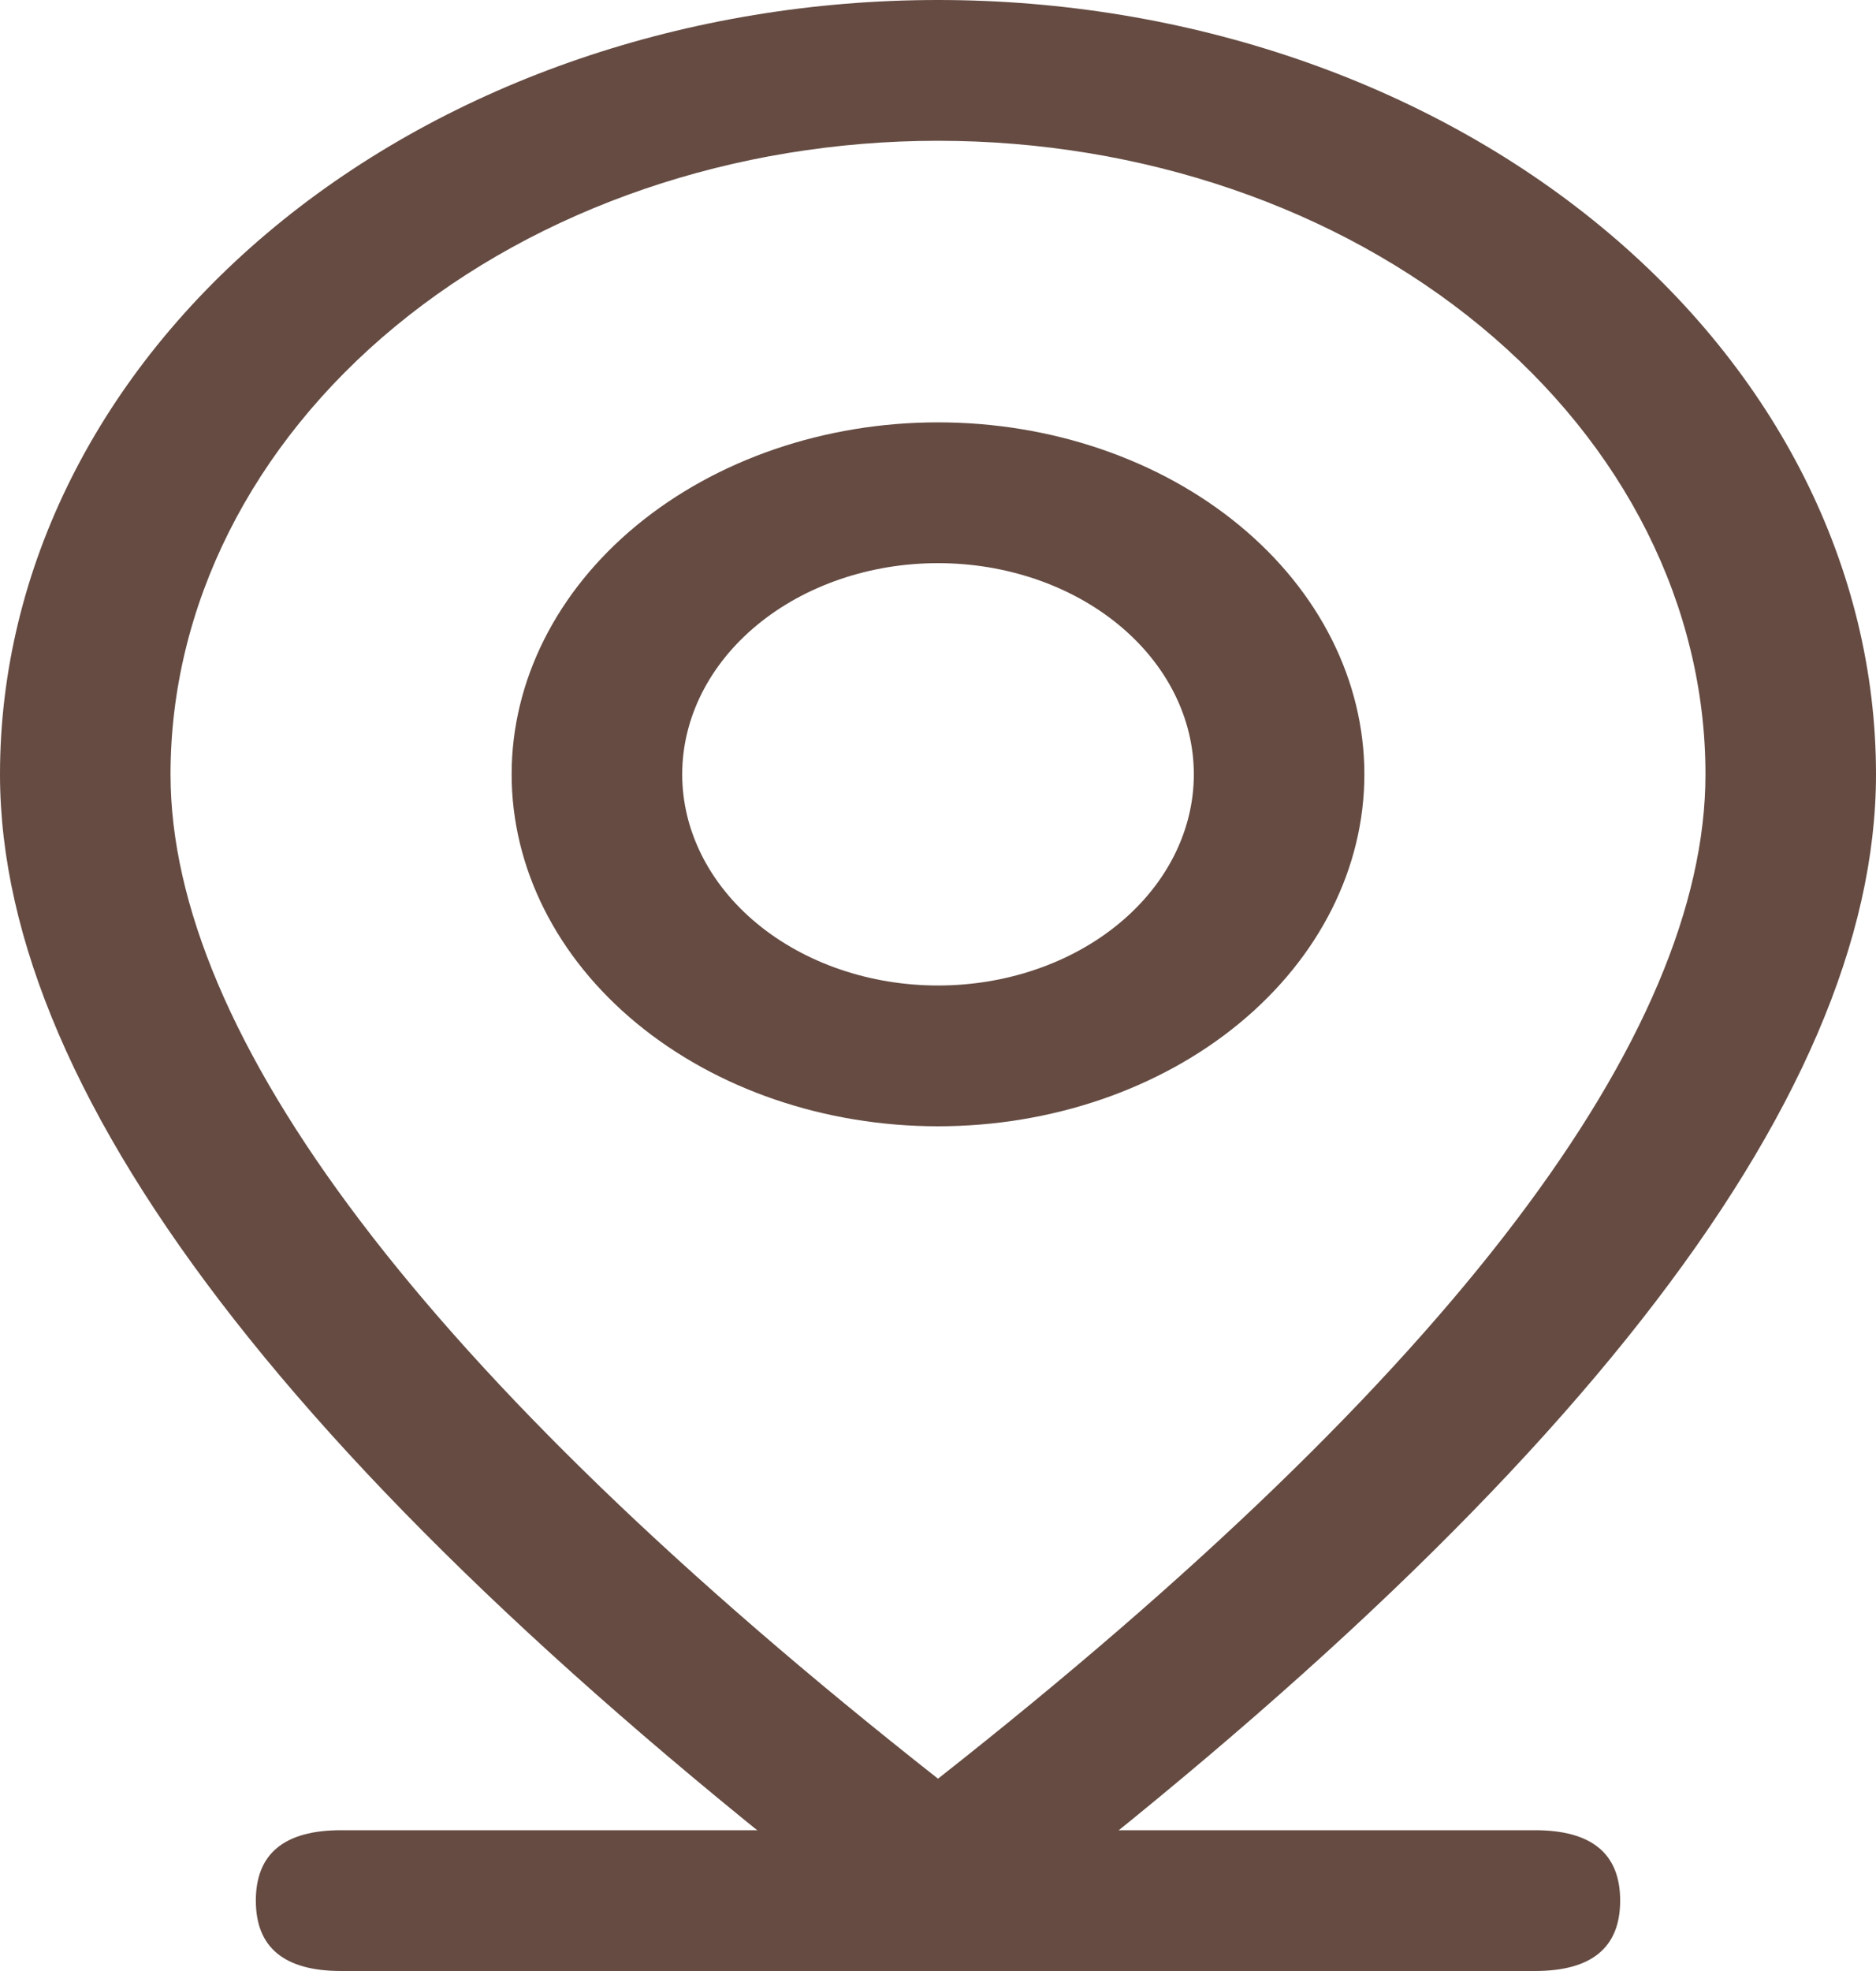
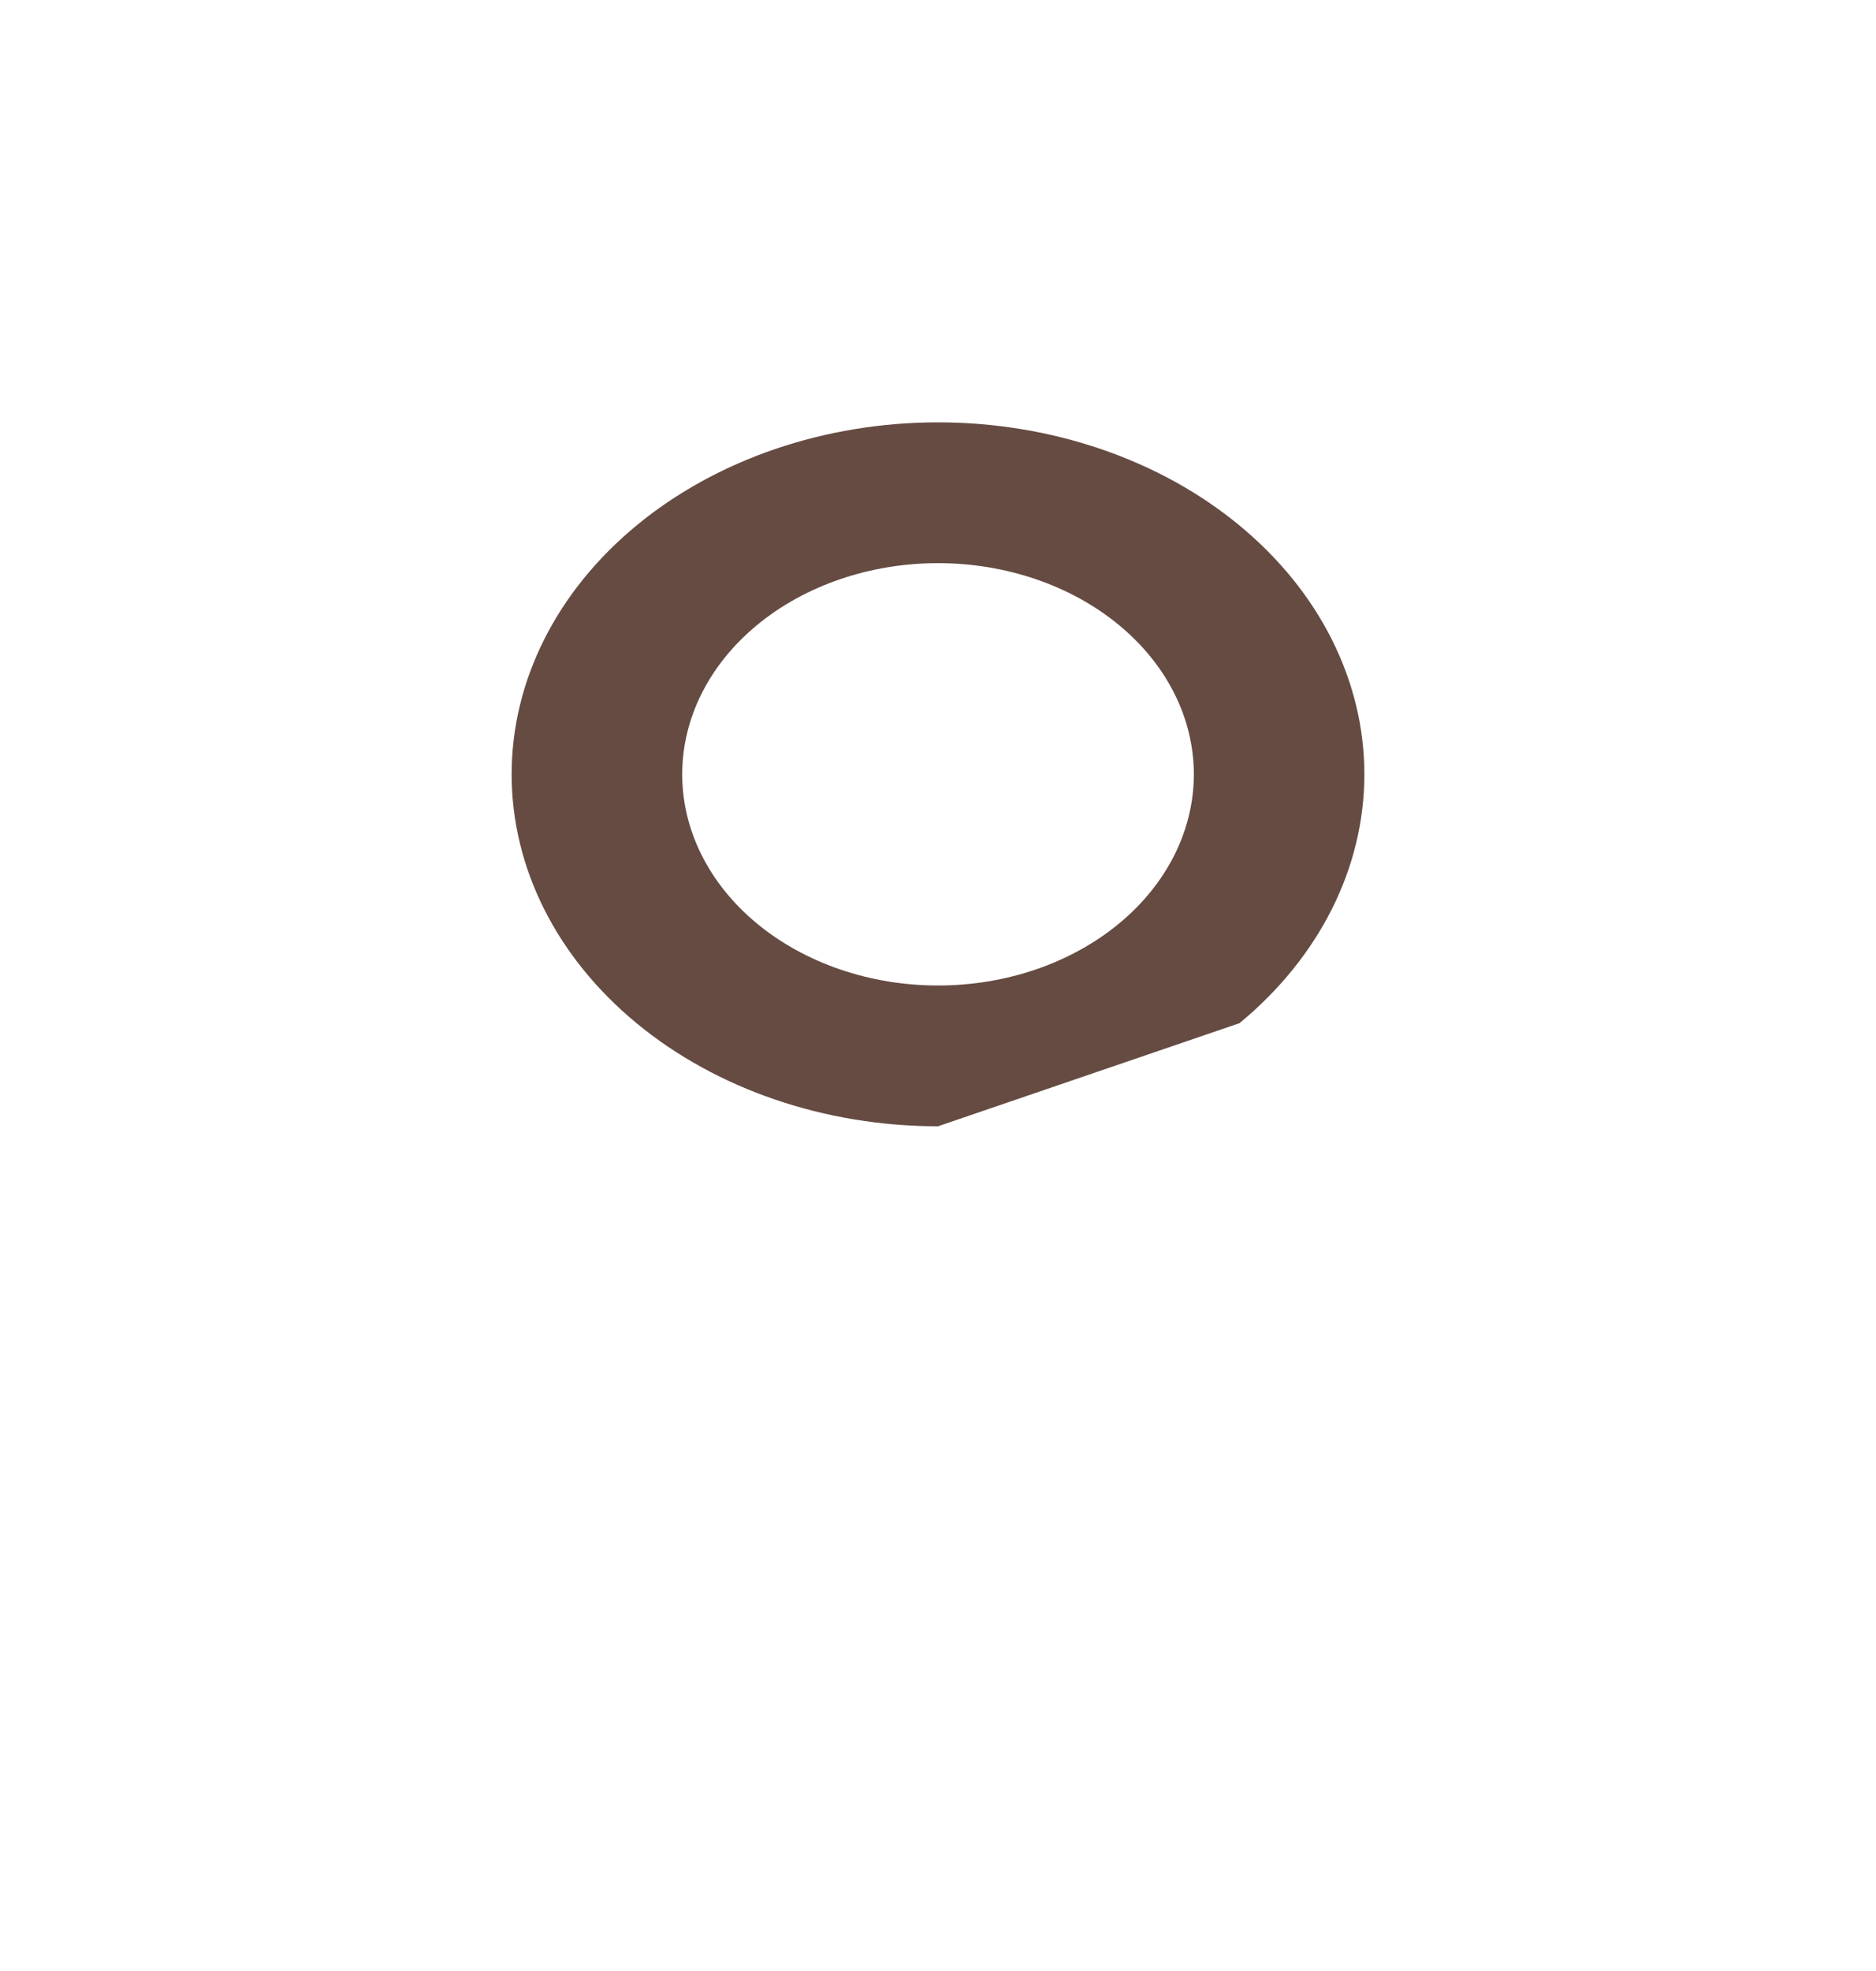
<svg xmlns="http://www.w3.org/2000/svg" width="40" height="42" viewBox="0 0 40 42" fill="none">
-   <path d="M7.273 39H32.727C33.939 39 34.545 39.5 34.545 40.5C34.545 41.5 33.939 42 32.727 42H7.273C6.061 42 5.455 41.5 5.455 40.5C5.455 39.5 6.061 39 7.273 39Z" fill="#654B42" />
-   <path d="M36.364 16.5C36.364 12.92 34.64 9.486 31.571 6.954C28.502 4.422 24.34 3 20 3C15.66 3 11.498 4.422 8.429 6.954C5.36 9.486 3.636 12.92 3.636 16.5C3.636 22.038 9.007 29.256 20 37.902C30.993 29.256 36.364 22.038 36.364 16.5ZM20 42C6.665 32.001 0 23.499 0 16.5C0 12.124 2.107 7.927 5.858 4.833C9.609 1.738 14.696 0 20 0C25.304 0 30.391 1.738 34.142 4.833C37.893 7.927 40 12.124 40 16.5C40 23.499 33.334 32.001 20 42Z" fill="#654B42" />
-   <path d="M20 21C21.447 21 22.834 20.526 23.857 19.682C24.88 18.838 25.455 17.694 25.455 16.5C25.455 15.306 24.88 14.162 23.857 13.318C22.834 12.474 21.447 12 20 12C18.553 12 17.166 12.474 16.143 13.318C15.12 14.162 14.546 15.306 14.546 16.5C14.546 17.694 15.12 18.838 16.143 19.682C17.166 20.526 18.553 21 20 21ZM20 24C17.589 24 15.277 23.21 13.572 21.803C11.867 20.397 10.909 18.489 10.909 16.5C10.909 14.511 11.867 12.603 13.572 11.197C15.277 9.79 17.589 9 20 9C22.411 9 24.724 9.79 26.428 11.197C28.133 12.603 29.091 14.511 29.091 16.5C29.091 18.489 28.133 20.397 26.428 21.803C24.724 23.21 22.411 24 20 24Z" fill="#654B42" />
+   <path d="M20 21C21.447 21 22.834 20.526 23.857 19.682C24.88 18.838 25.455 17.694 25.455 16.5C25.455 15.306 24.88 14.162 23.857 13.318C22.834 12.474 21.447 12 20 12C18.553 12 17.166 12.474 16.143 13.318C15.12 14.162 14.546 15.306 14.546 16.5C14.546 17.694 15.12 18.838 16.143 19.682C17.166 20.526 18.553 21 20 21ZM20 24C17.589 24 15.277 23.21 13.572 21.803C11.867 20.397 10.909 18.489 10.909 16.5C10.909 14.511 11.867 12.603 13.572 11.197C15.277 9.79 17.589 9 20 9C22.411 9 24.724 9.79 26.428 11.197C28.133 12.603 29.091 14.511 29.091 16.5C29.091 18.489 28.133 20.397 26.428 21.803Z" fill="#654B42" />
</svg>